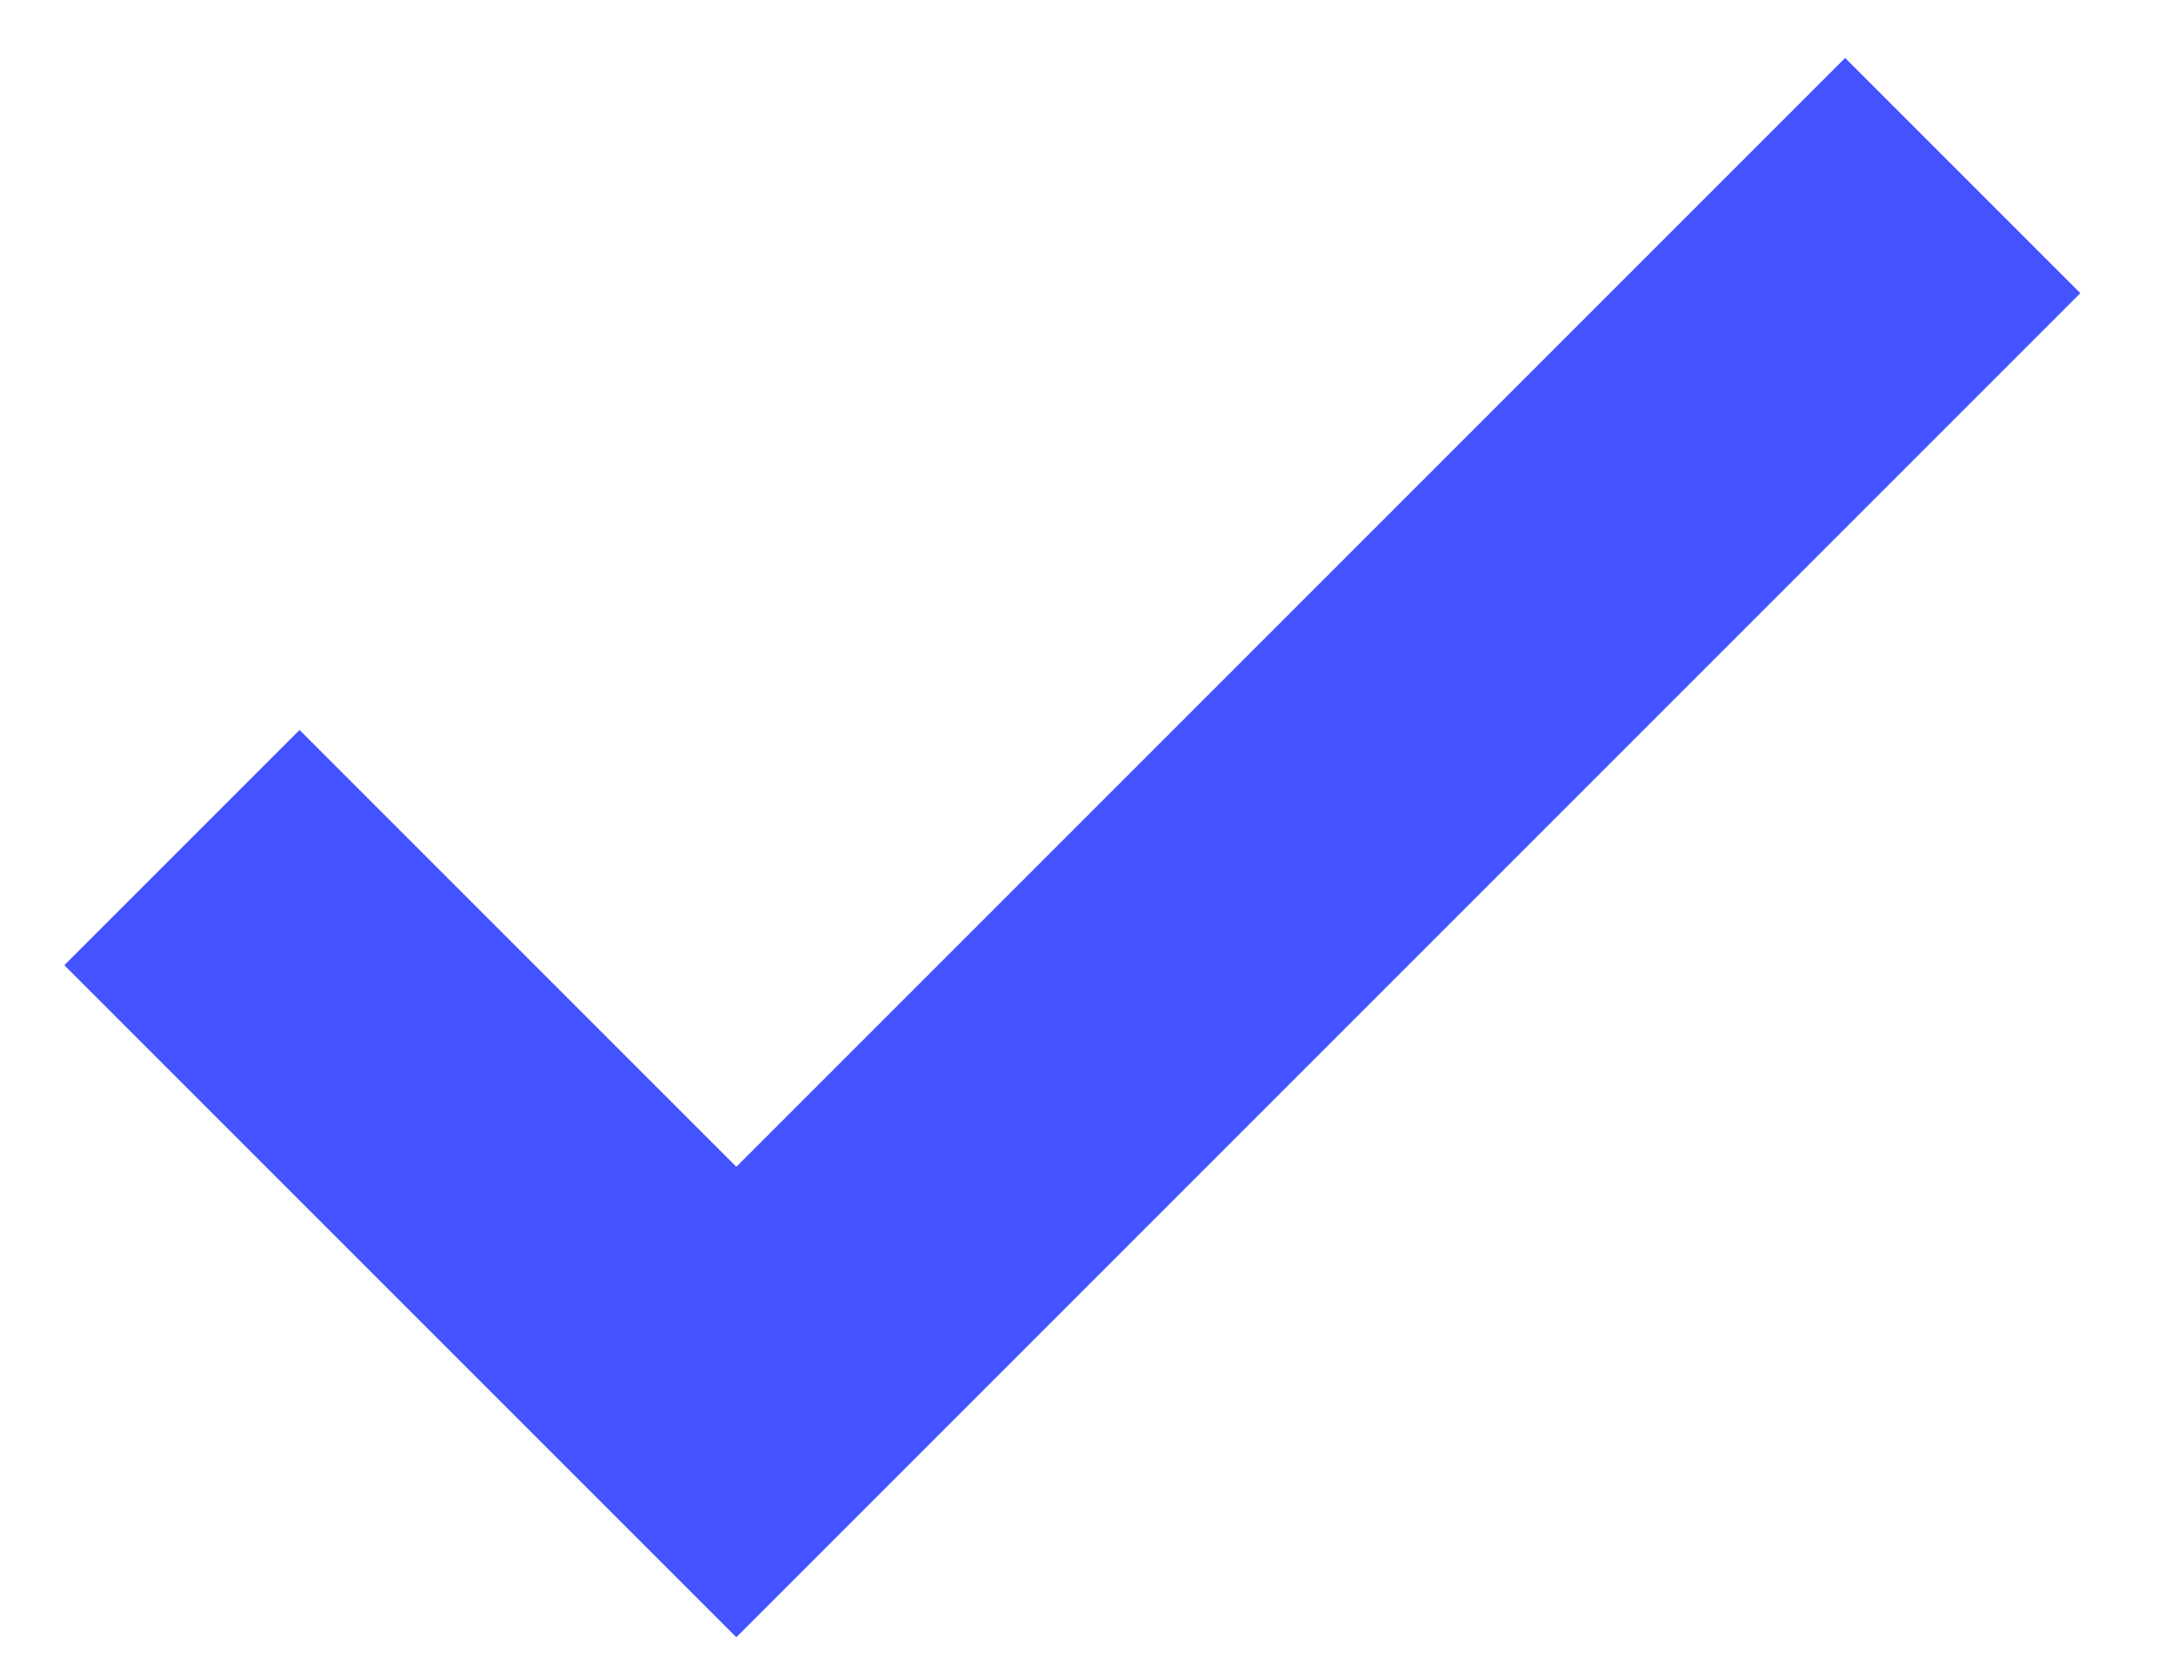
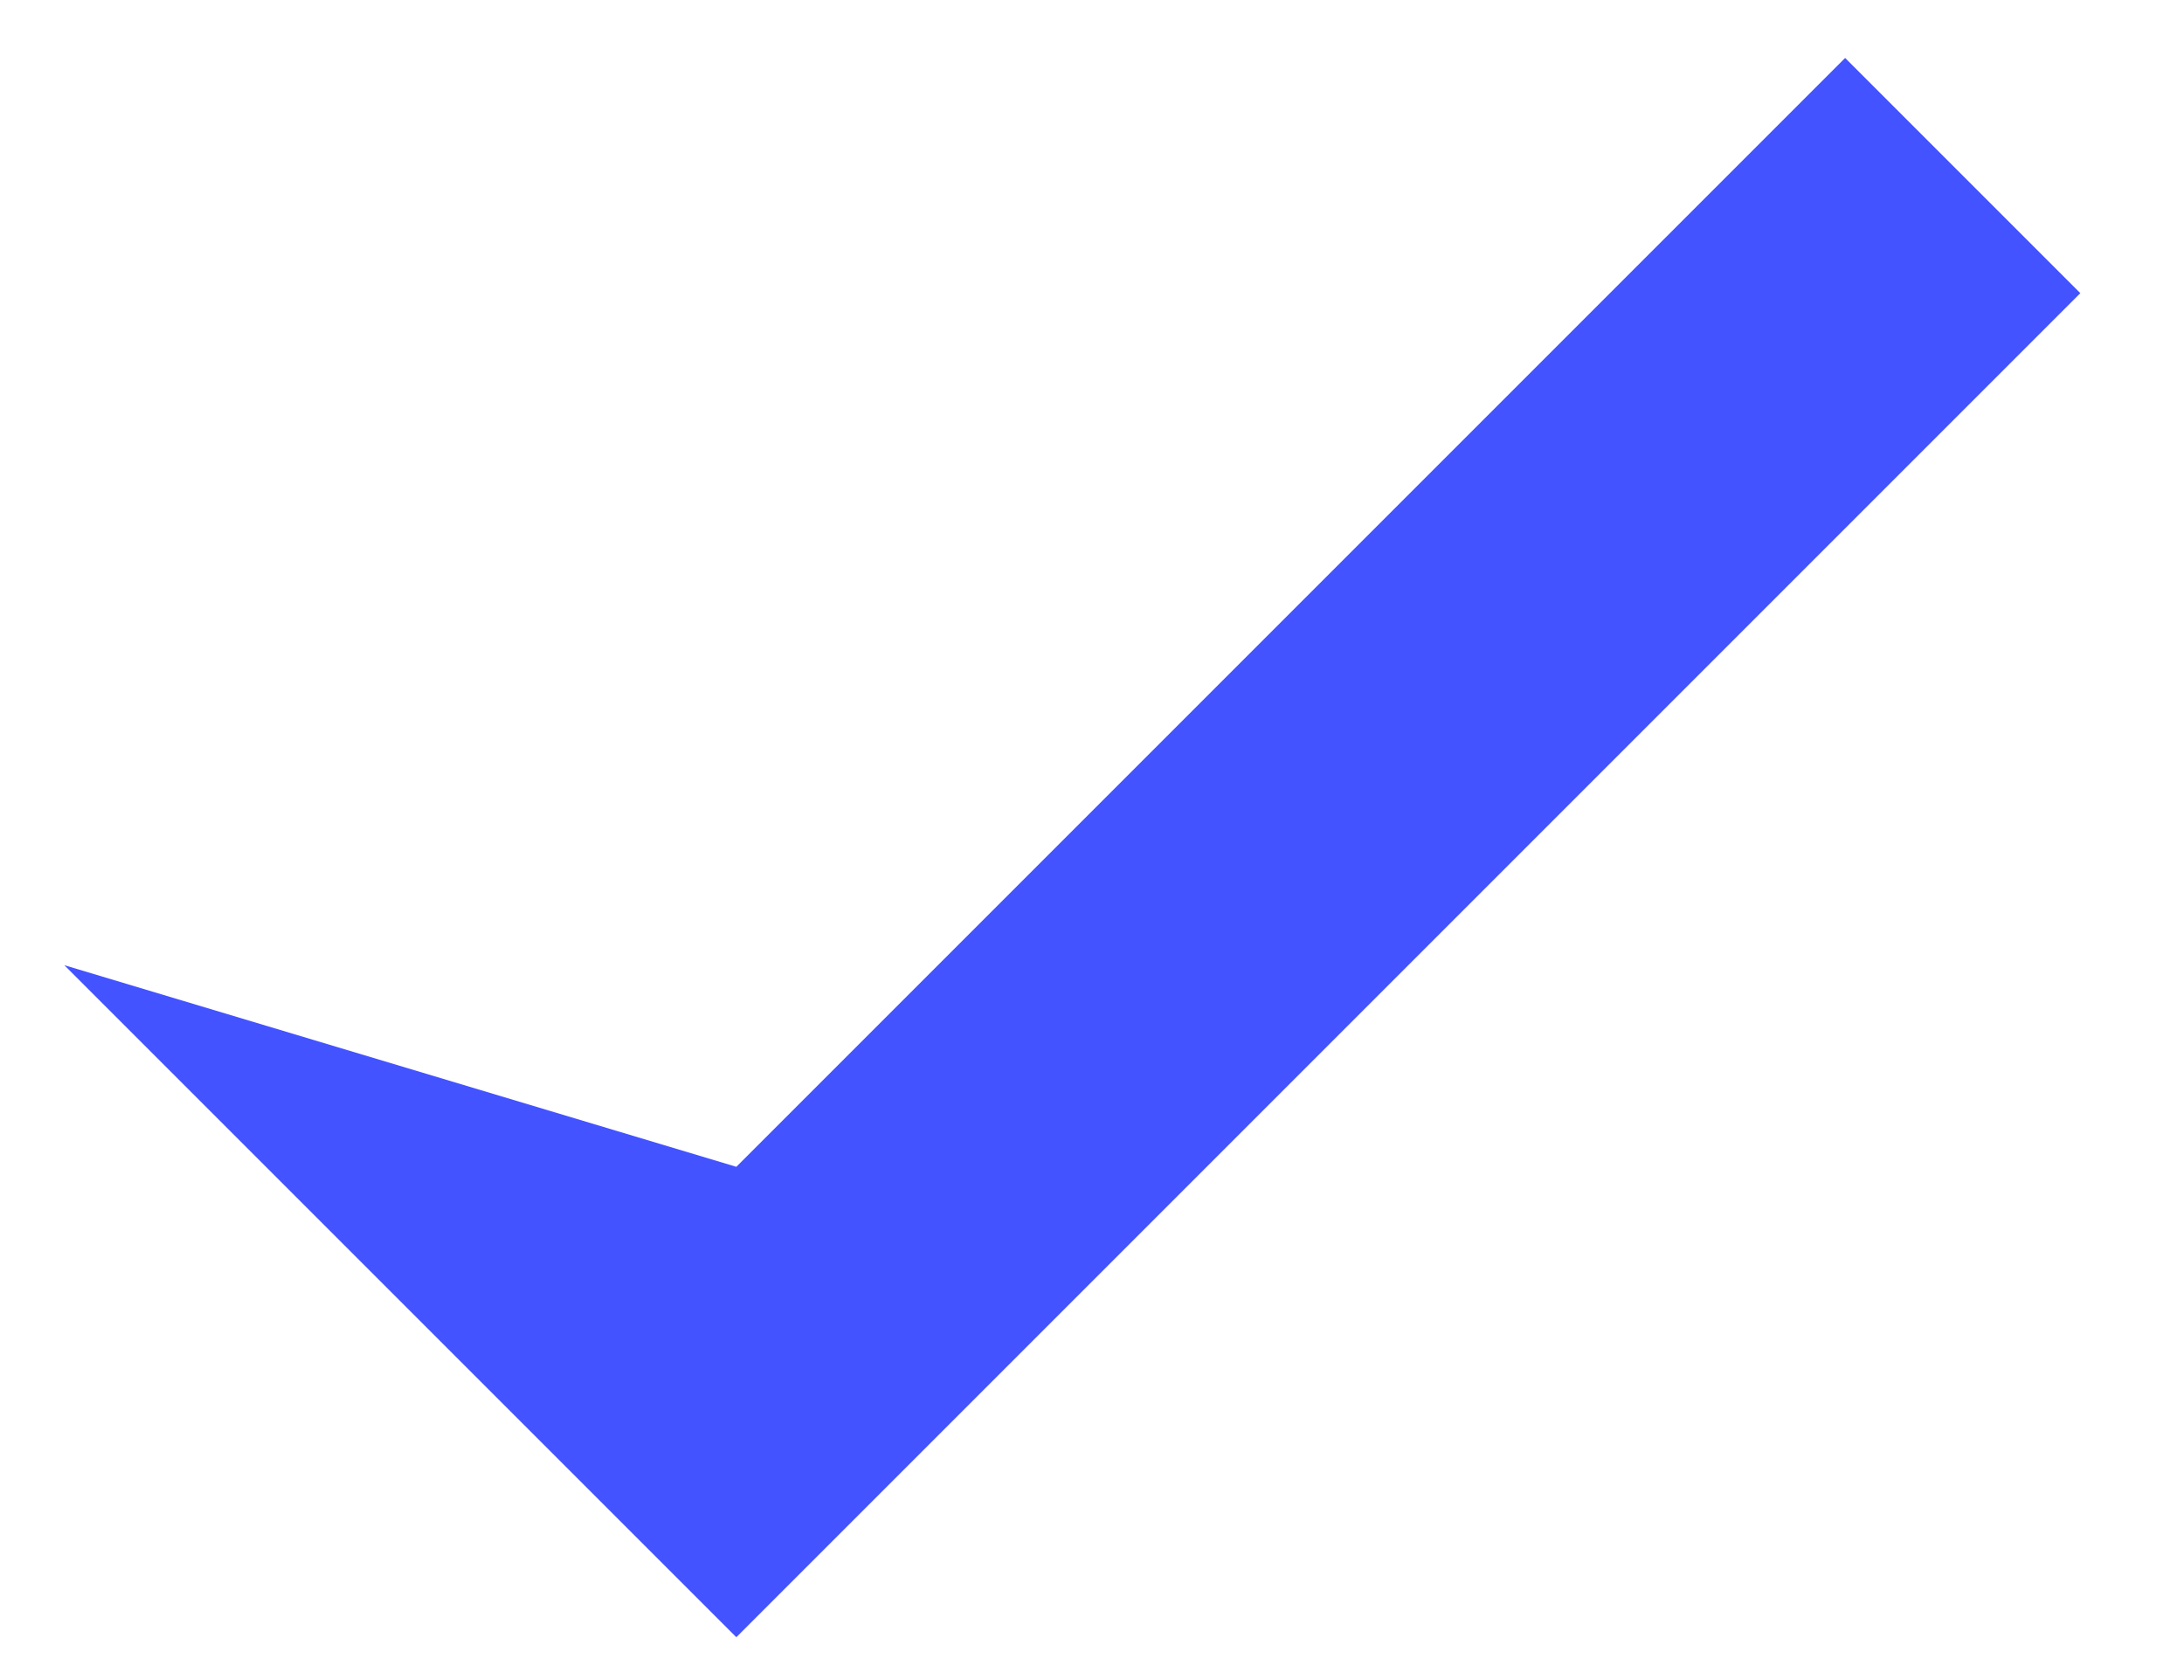
<svg xmlns="http://www.w3.org/2000/svg" width="13" height="10" viewBox="0 0 13 10" fill="none">
-   <path d="M4.383 9.745L0.383 5.745L1.783 4.345L4.383 6.945L10.983 0.345L12.383 1.745L4.383 9.745Z" fill="#4353FF" />
+   <path d="M4.383 9.745L0.383 5.745L4.383 6.945L10.983 0.345L12.383 1.745L4.383 9.745Z" fill="#4353FF" />
</svg>